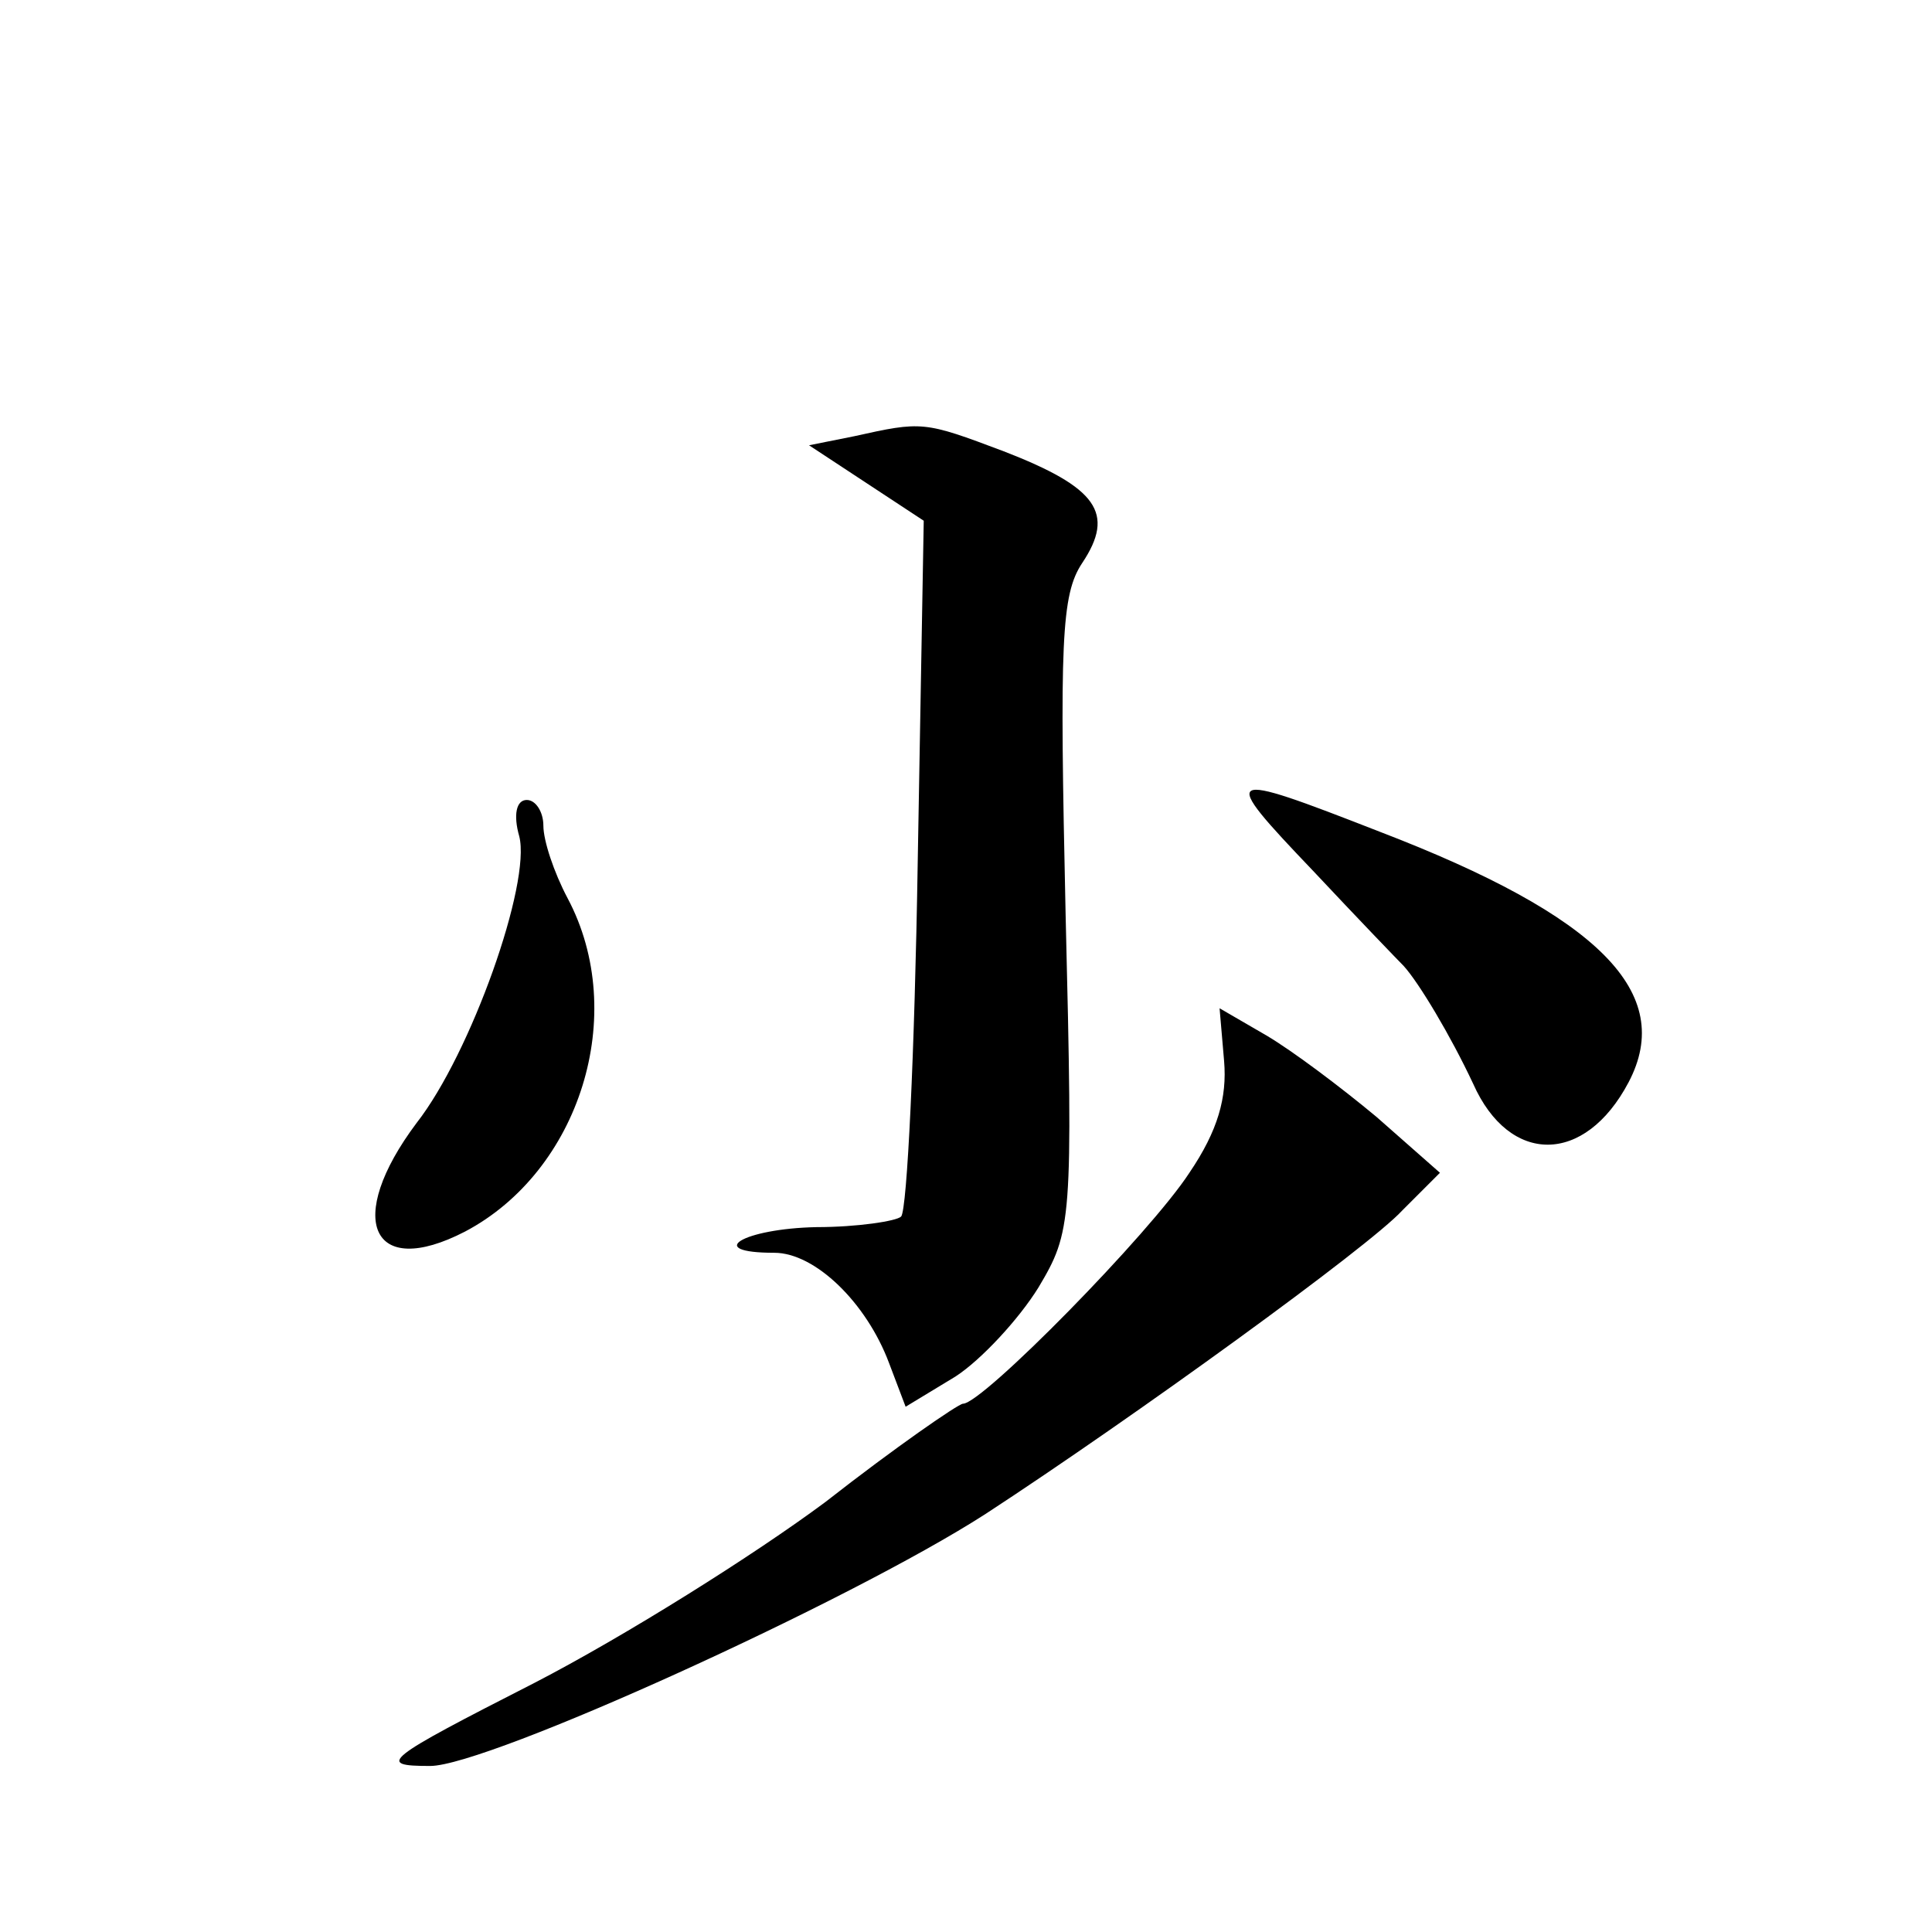
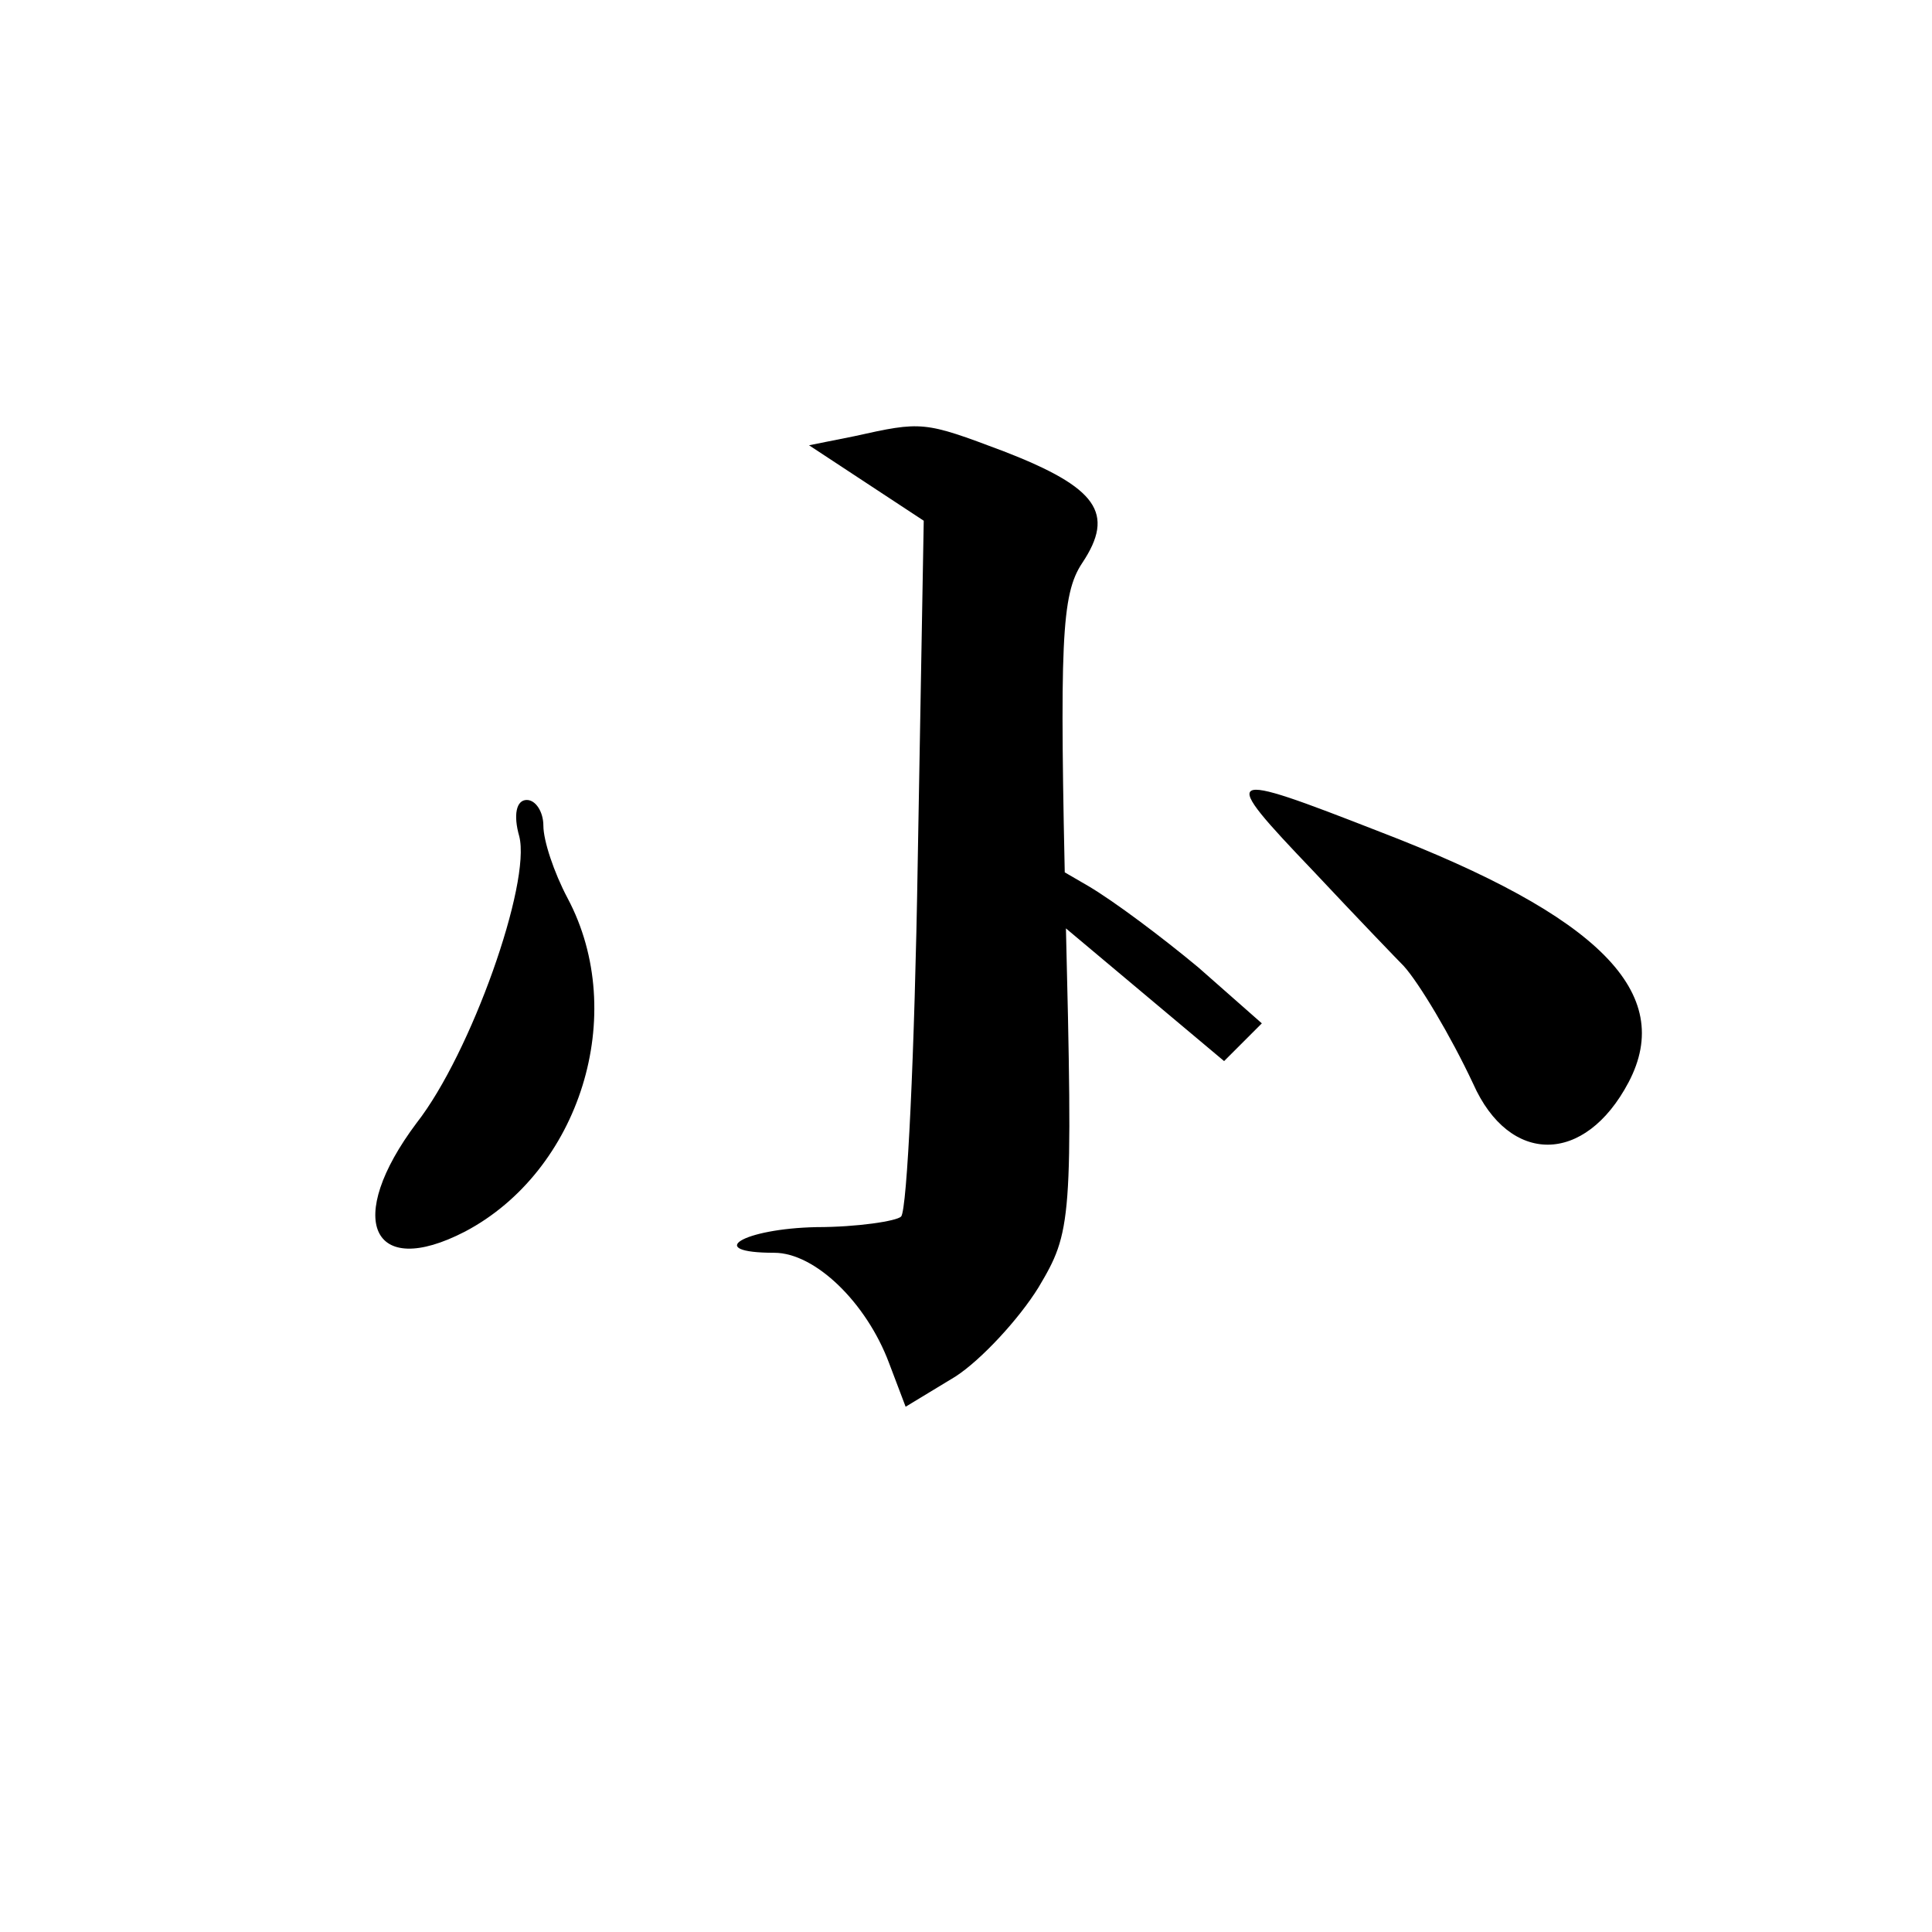
<svg xmlns="http://www.w3.org/2000/svg" version="1.0" width="128pt" height="128pt" viewBox="0 0 128 128" preserveAspectRatio="xMidYMid meet">
  <g transform="translate(0,128) scale(0.1,-0.1)" fill="#0" stroke="none">
-     <path d="M566 991 l-30 -6 38 -25 38 -25 -4 -227 c-2 -125 -7 -230 -11 -234 -3 -3 -29 -7 -56 -7 -49 -1 -75 -17 -28 -17 27 0 61 -33 76 -73 l11 -29 33 20 c17 11 42 38 55 59 22 37 23 43 18 247 -4 181 -3 212 11 233 22 33 10 50 -52 74 -53 20 -54 20 -99 10z M870 703 c30 -32 57 -60 60 -63 10 -11 31 -46 46 -78 24 -54 74 -54 103 1 31 59 -19 110 -165 166 -105 41 -107 40 -44 -26z M344 726 c8 -31 -32 -144 -68 -190 -48 -64 -30 -104 32 -72 76 40 109 144 68 221 -9 17 -16 38 -16 48 0 9 -5 17 -11 17 -7 0 -9 -10 -5 -24z M811 577 c2 -24 -4 -46 -23 -74 -26 -40 -137 -153 -150 -153 -3 0 -45 -29 -91 -65 -47 -35 -133 -89 -193 -120 -100 -51 -105 -55 -69 -55 38 0 278 109 368 167 98 64 254 177 276 201 l25 25 -42 37 c-24 20 -56 44 -73 54 l-31 18 3 -35z" />
+     <path d="M566 991 l-30 -6 38 -25 38 -25 -4 -227 c-2 -125 -7 -230 -11 -234 -3 -3 -29 -7 -56 -7 -49 -1 -75 -17 -28 -17 27 0 61 -33 76 -73 l11 -29 33 20 c17 11 42 38 55 59 22 37 23 43 18 247 -4 181 -3 212 11 233 22 33 10 50 -52 74 -53 20 -54 20 -99 10z M870 703 c30 -32 57 -60 60 -63 10 -11 31 -46 46 -78 24 -54 74 -54 103 1 31 59 -19 110 -165 166 -105 41 -107 40 -44 -26z M344 726 c8 -31 -32 -144 -68 -190 -48 -64 -30 -104 32 -72 76 40 109 144 68 221 -9 17 -16 38 -16 48 0 9 -5 17 -11 17 -7 0 -9 -10 -5 -24z M811 577 l25 25 -42 37 c-24 20 -56 44 -73 54 l-31 18 3 -35z" />
  </g>
</svg>